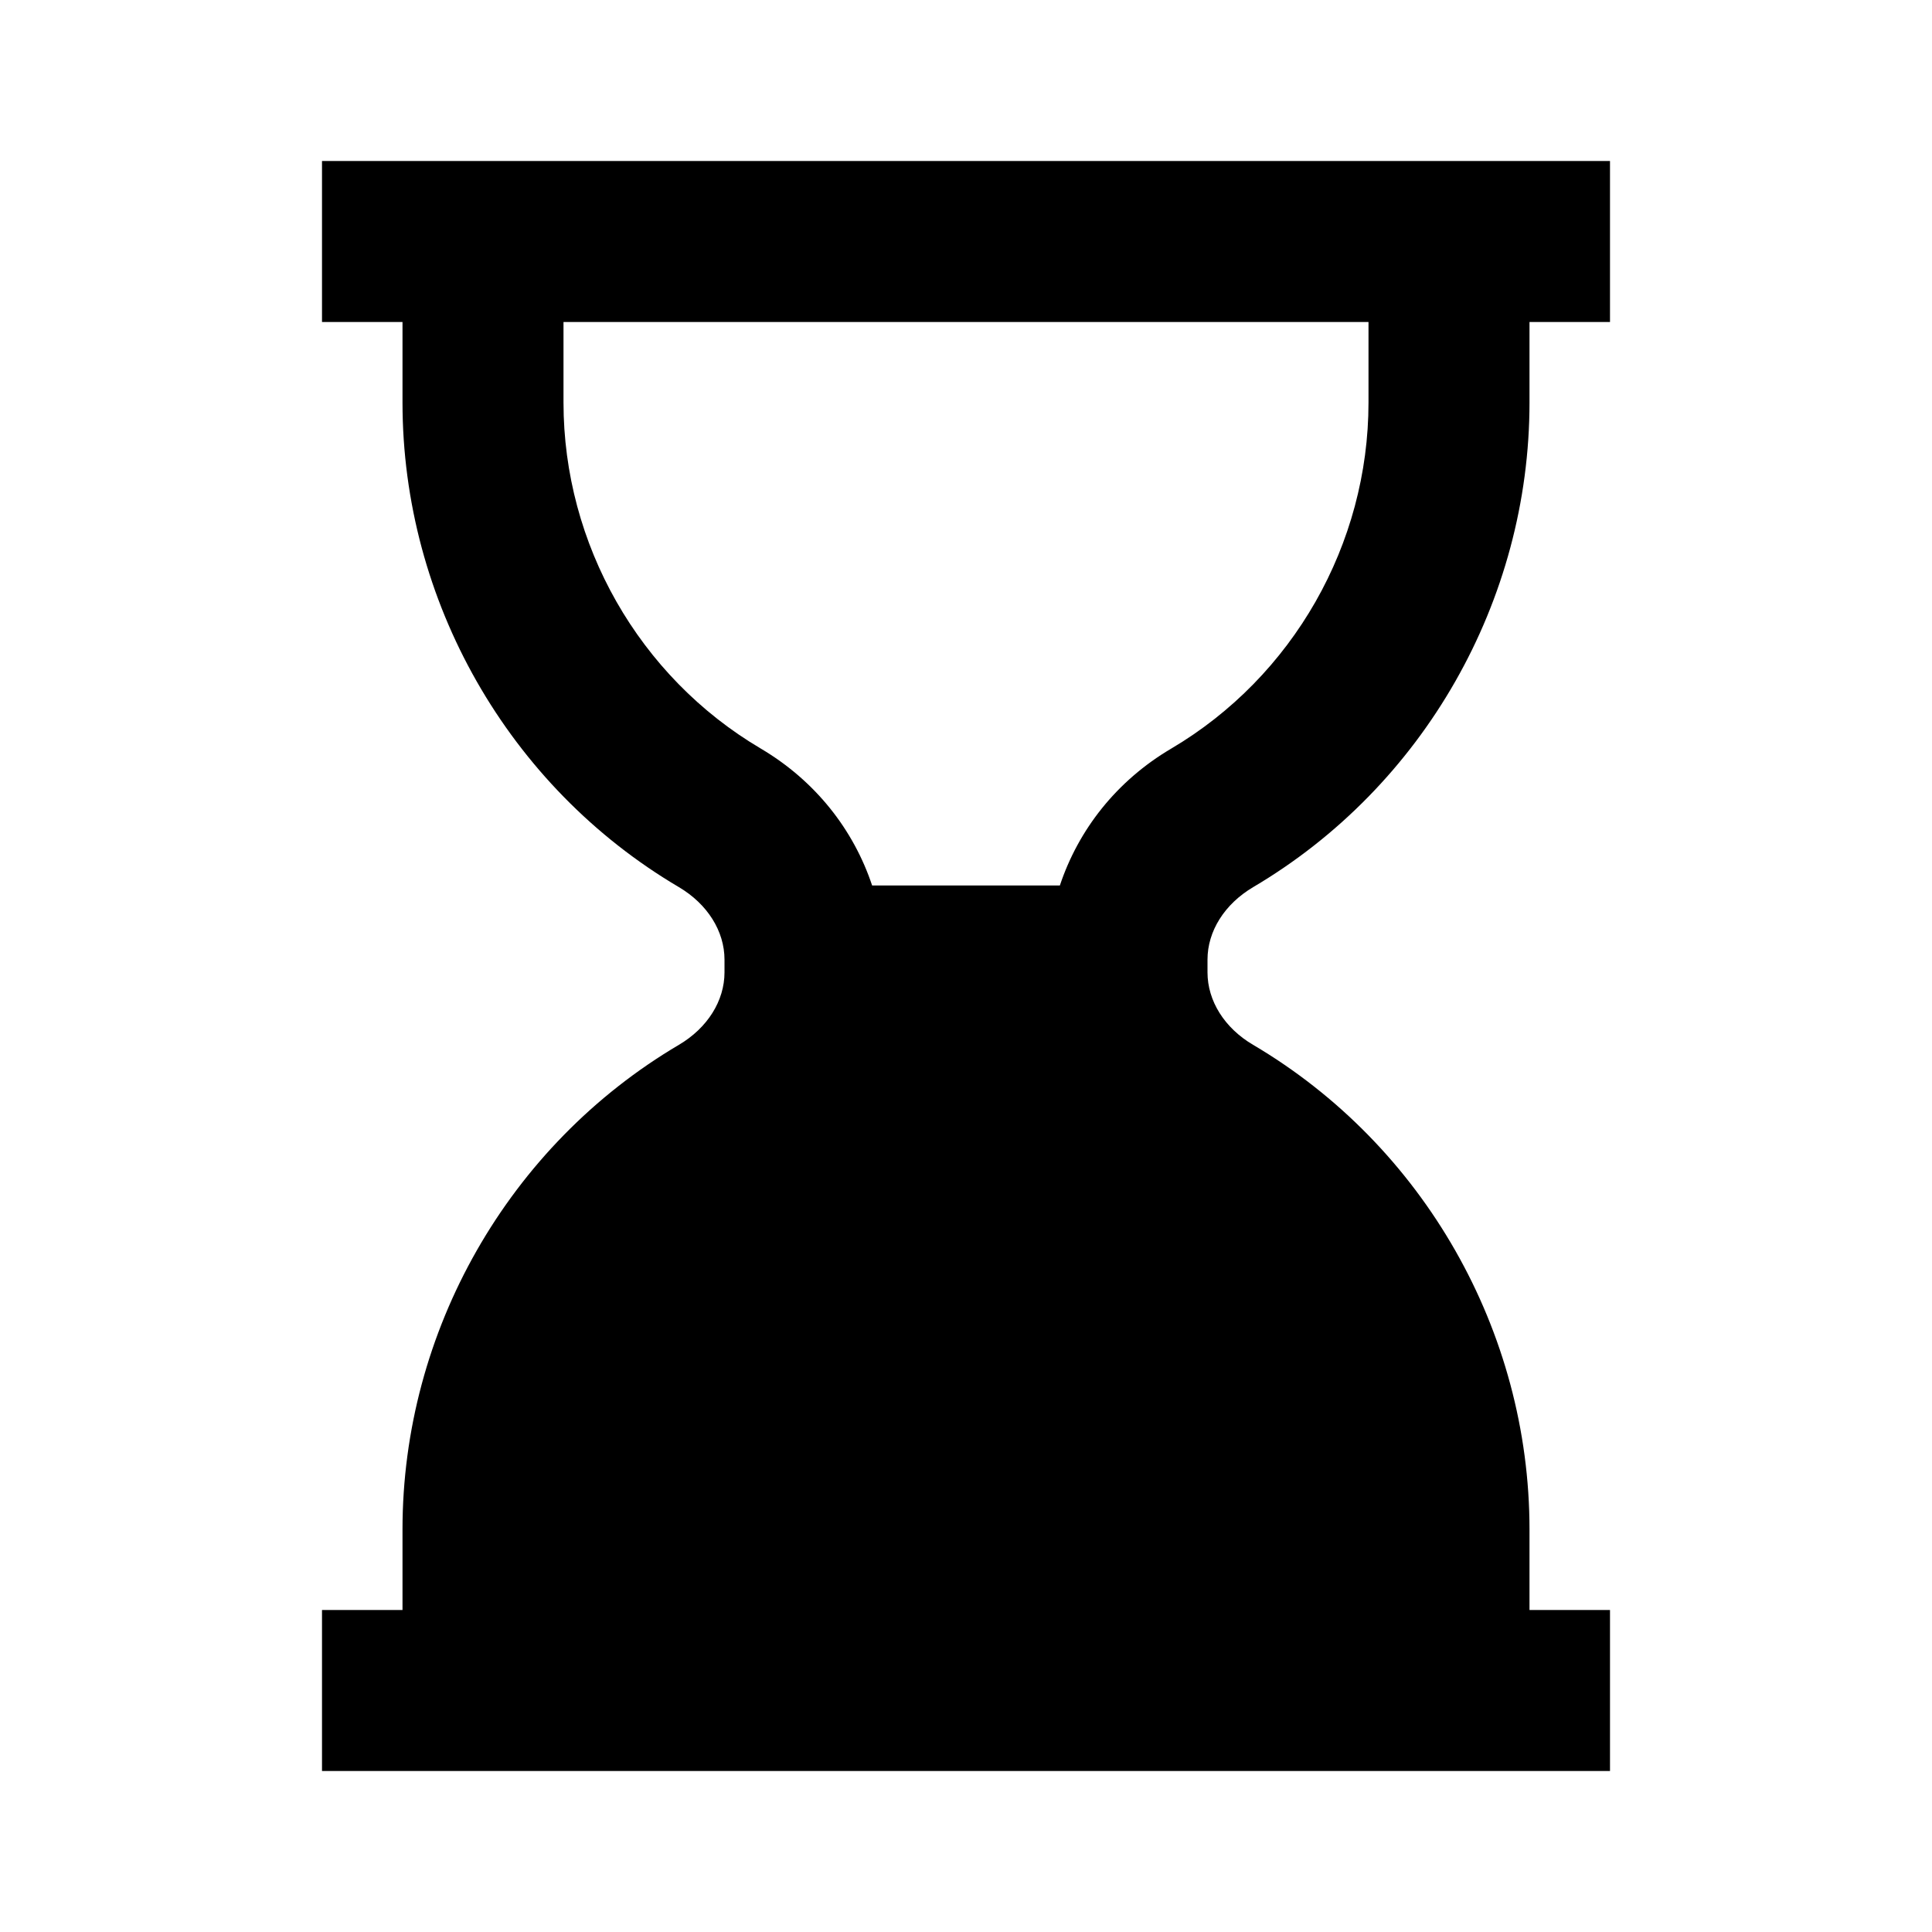
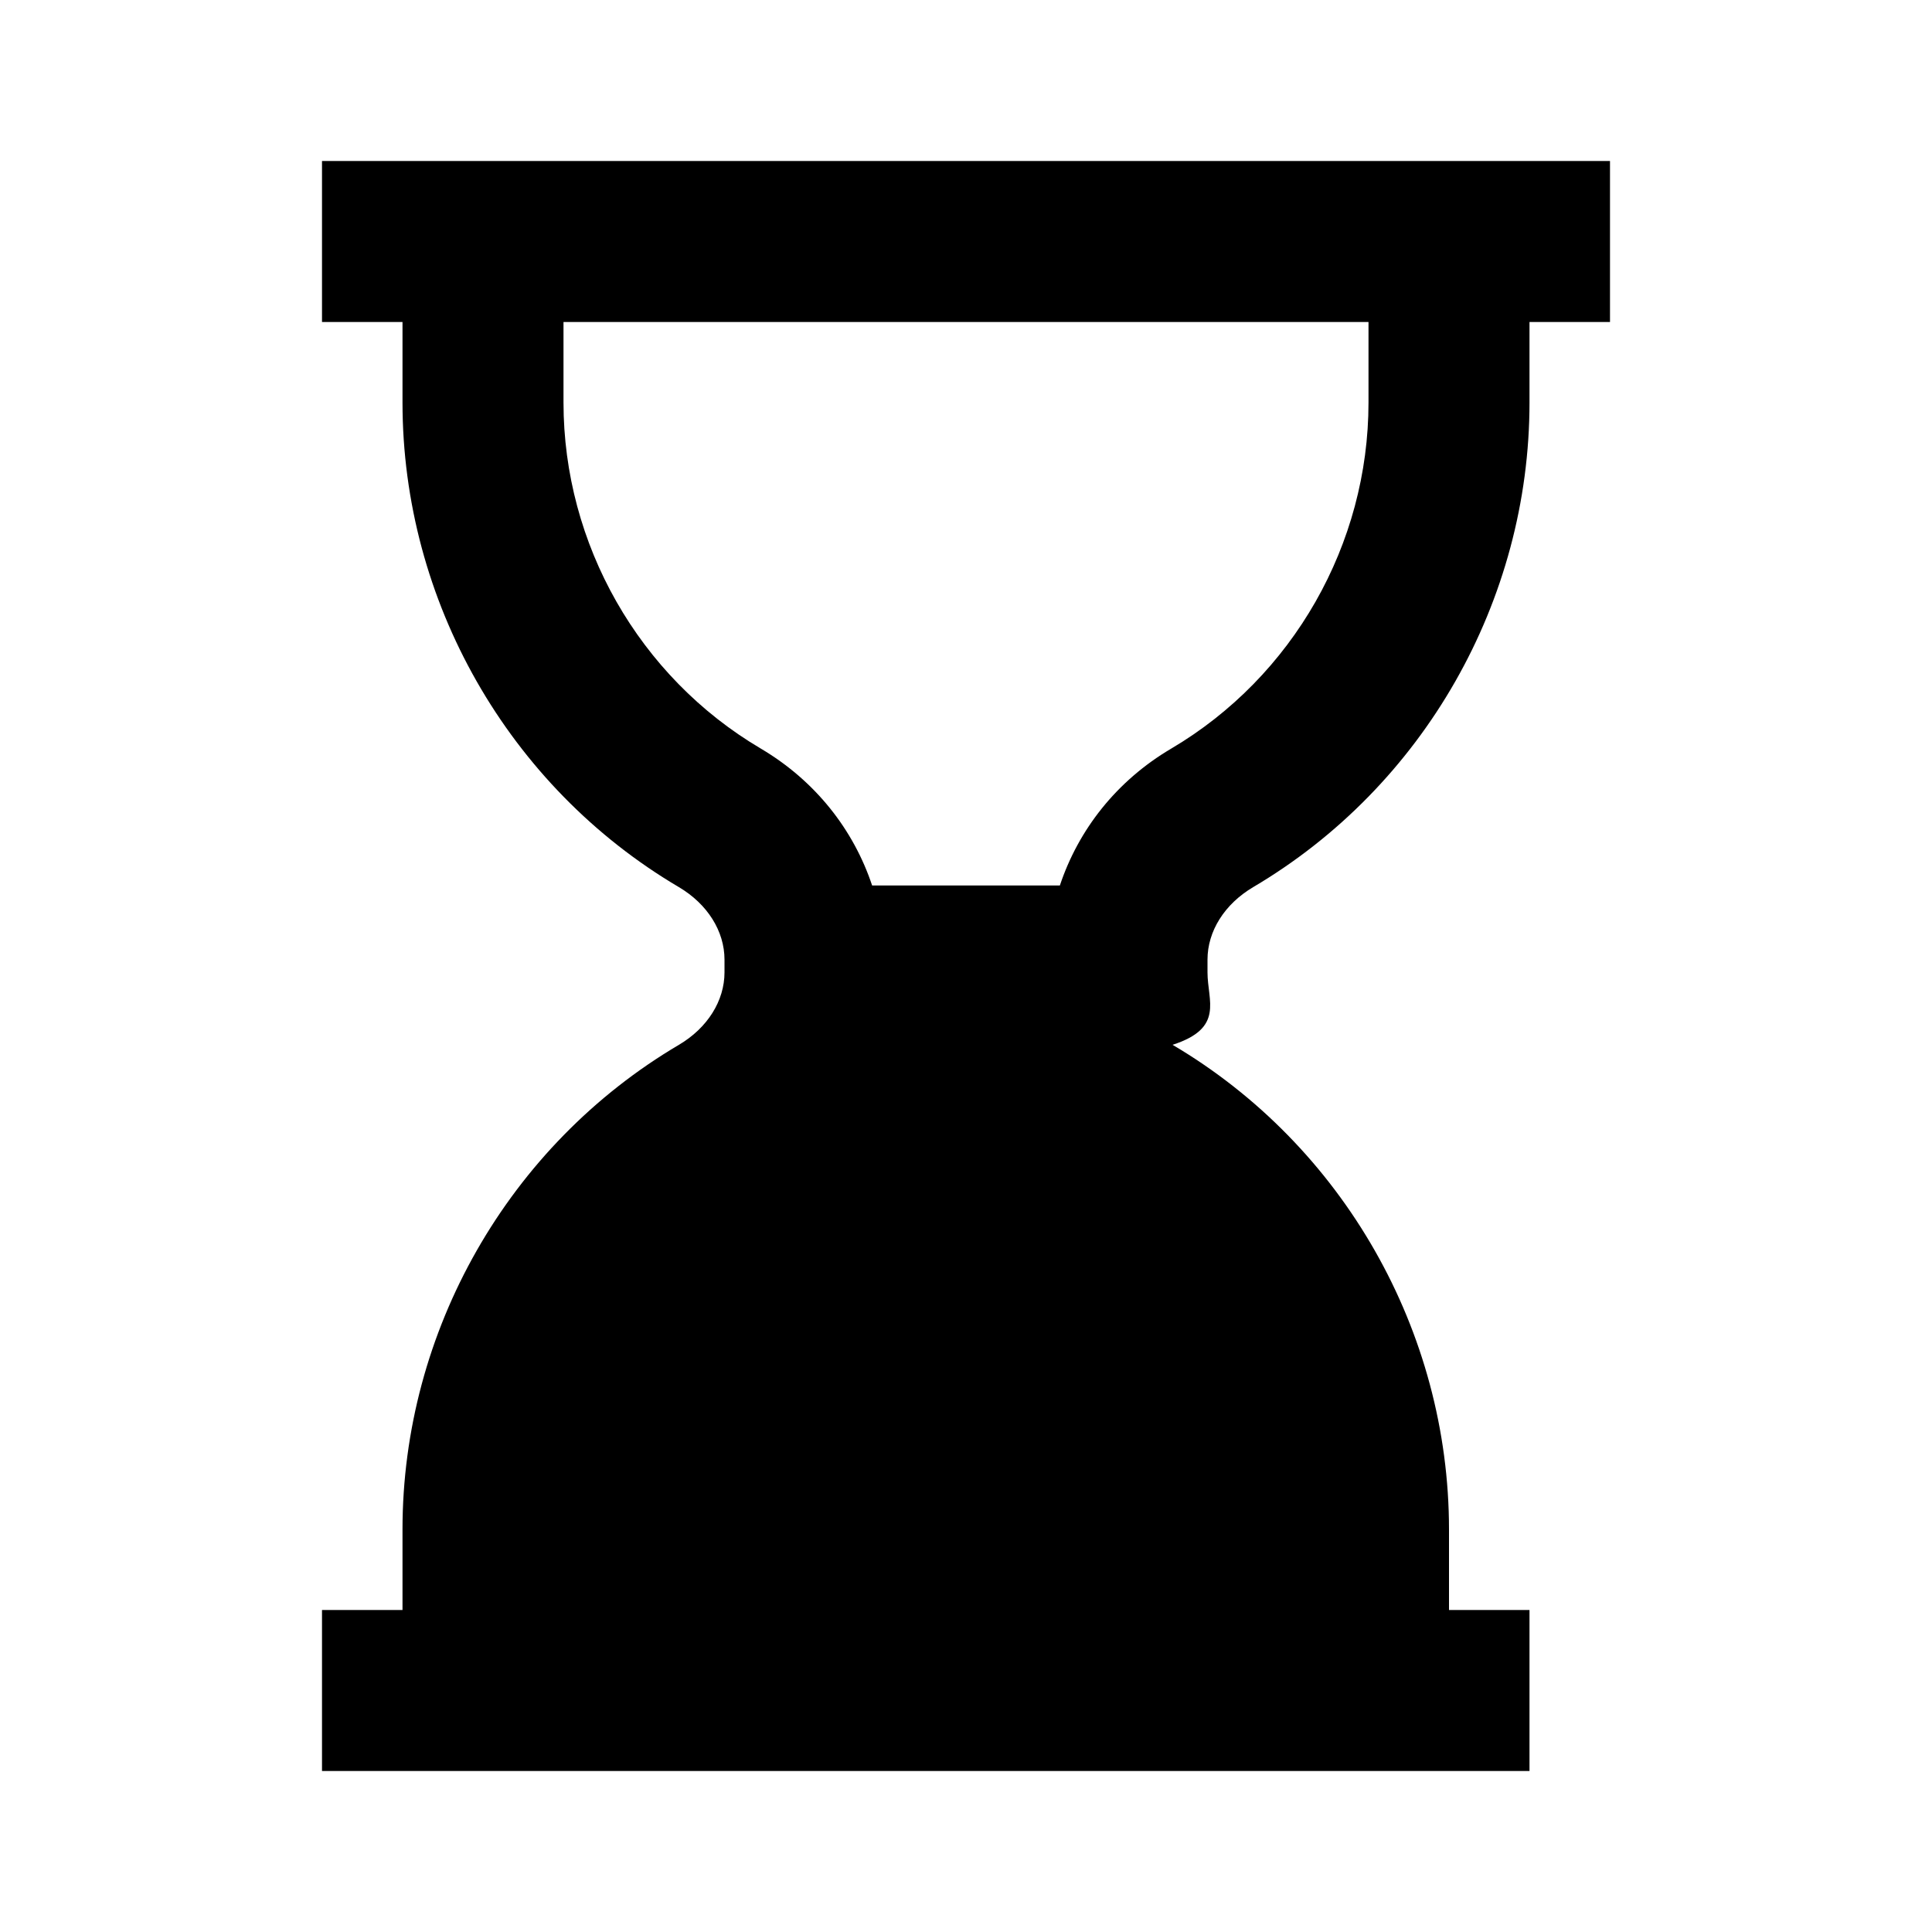
<svg xmlns="http://www.w3.org/2000/svg" width="24" height="24" viewBox="0 0 24 24">
-   <path d="M5,2H4v2h1v1c0,2.464,1.315,4.771,3.433,6.02C8.788,11.23,9,11.567,9,11.921v0.158c0,0.354-0.212,0.691-0.566,0.9 C6.315,14.229,5,16.536,5,19v1H4v2h1h14h1v-2h-1v-1c0-2.464-1.315-4.771-3.434-6.021C15.212,12.771,15,12.434,15,12.079v-0.158 c0-0.354,0.212-0.69,0.566-0.9C17.685,9.771,19,7.464,19,5V4h1V2h-1H5z M17,5c0,1.76-0.938,3.406-2.45,4.299 C13.869,9.7,13.396,10.309,13.166,11h-2.332c-0.23-0.691-0.704-1.3-1.385-1.702C7.938,8.406,7,6.76,7,5V4h10V5z" />
+   <path d="M5,2H4v2h1v1c0,2.464,1.315,4.771,3.433,6.02C8.788,11.23,9,11.567,9,11.921v0.158c0,0.354-0.212,0.691-0.566,0.9 C6.315,14.229,5,16.536,5,19v1H4v2h14h1v-2h-1v-1c0-2.464-1.315-4.771-3.434-6.021C15.212,12.771,15,12.434,15,12.079v-0.158 c0-0.354,0.212-0.69,0.566-0.9C17.685,9.771,19,7.464,19,5V4h1V2h-1H5z M17,5c0,1.76-0.938,3.406-2.45,4.299 C13.869,9.7,13.396,10.309,13.166,11h-2.332c-0.23-0.691-0.704-1.3-1.385-1.702C7.938,8.406,7,6.76,7,5V4h10V5z" />
</svg>